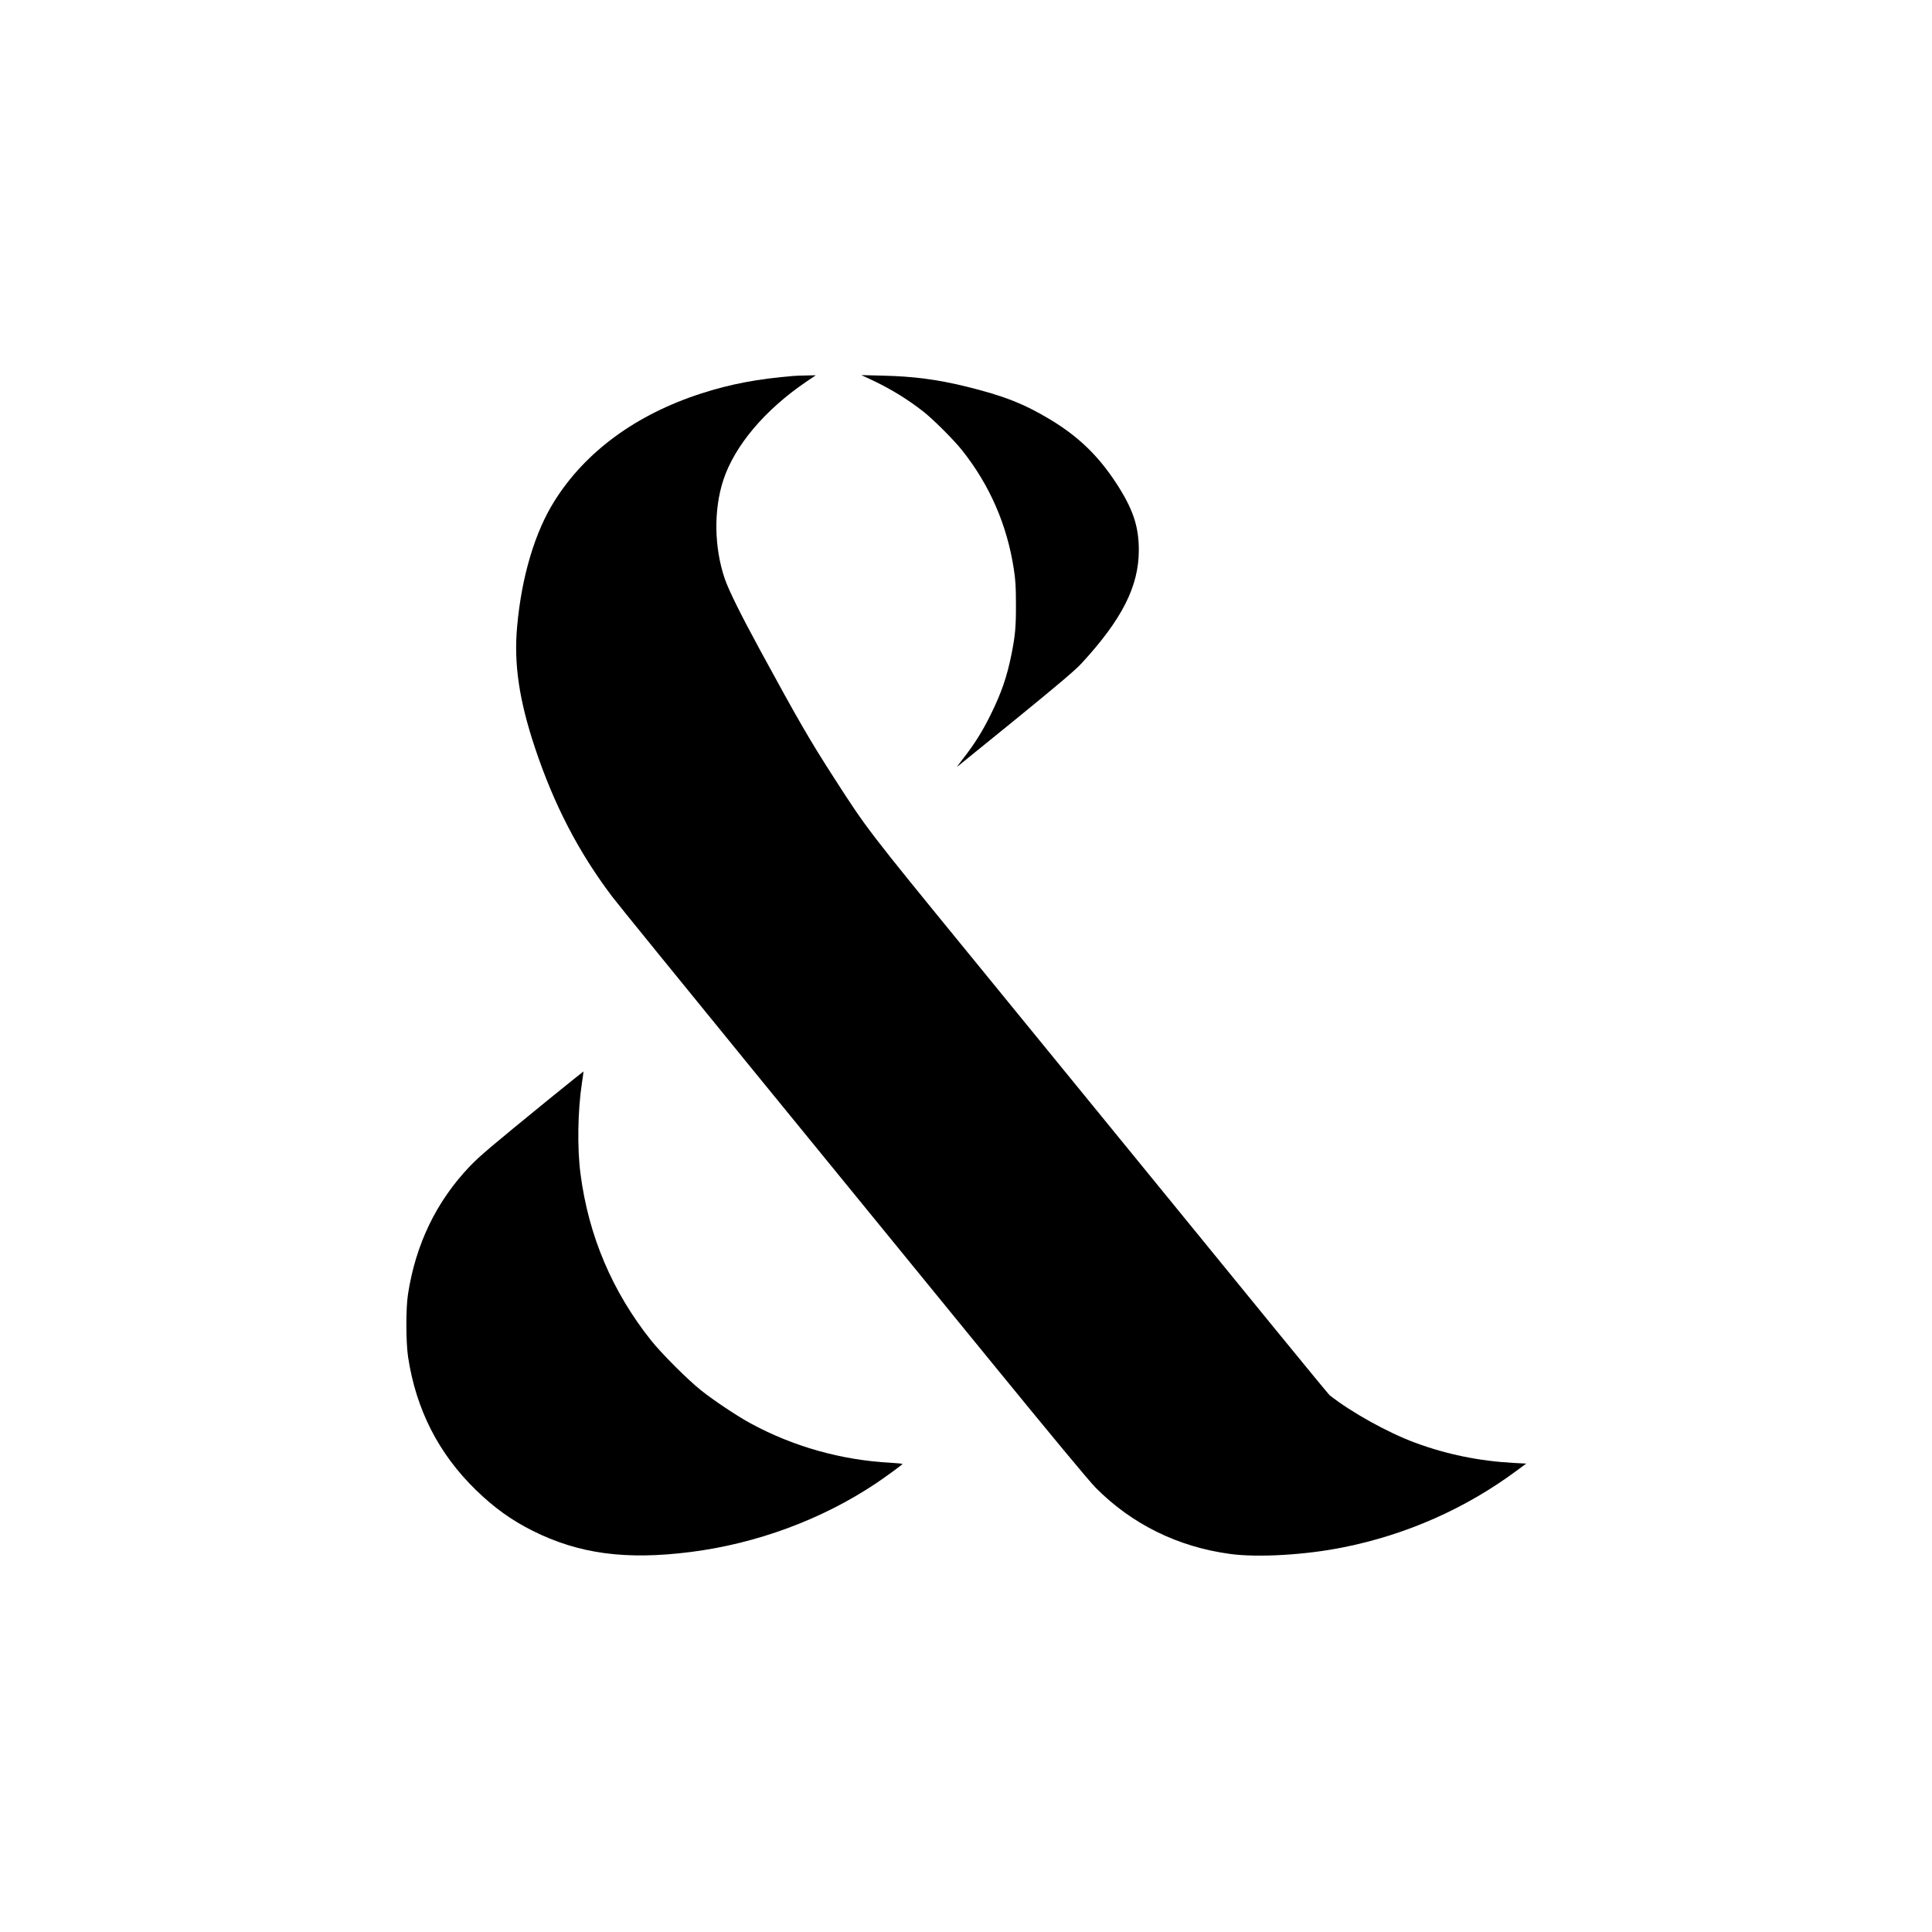
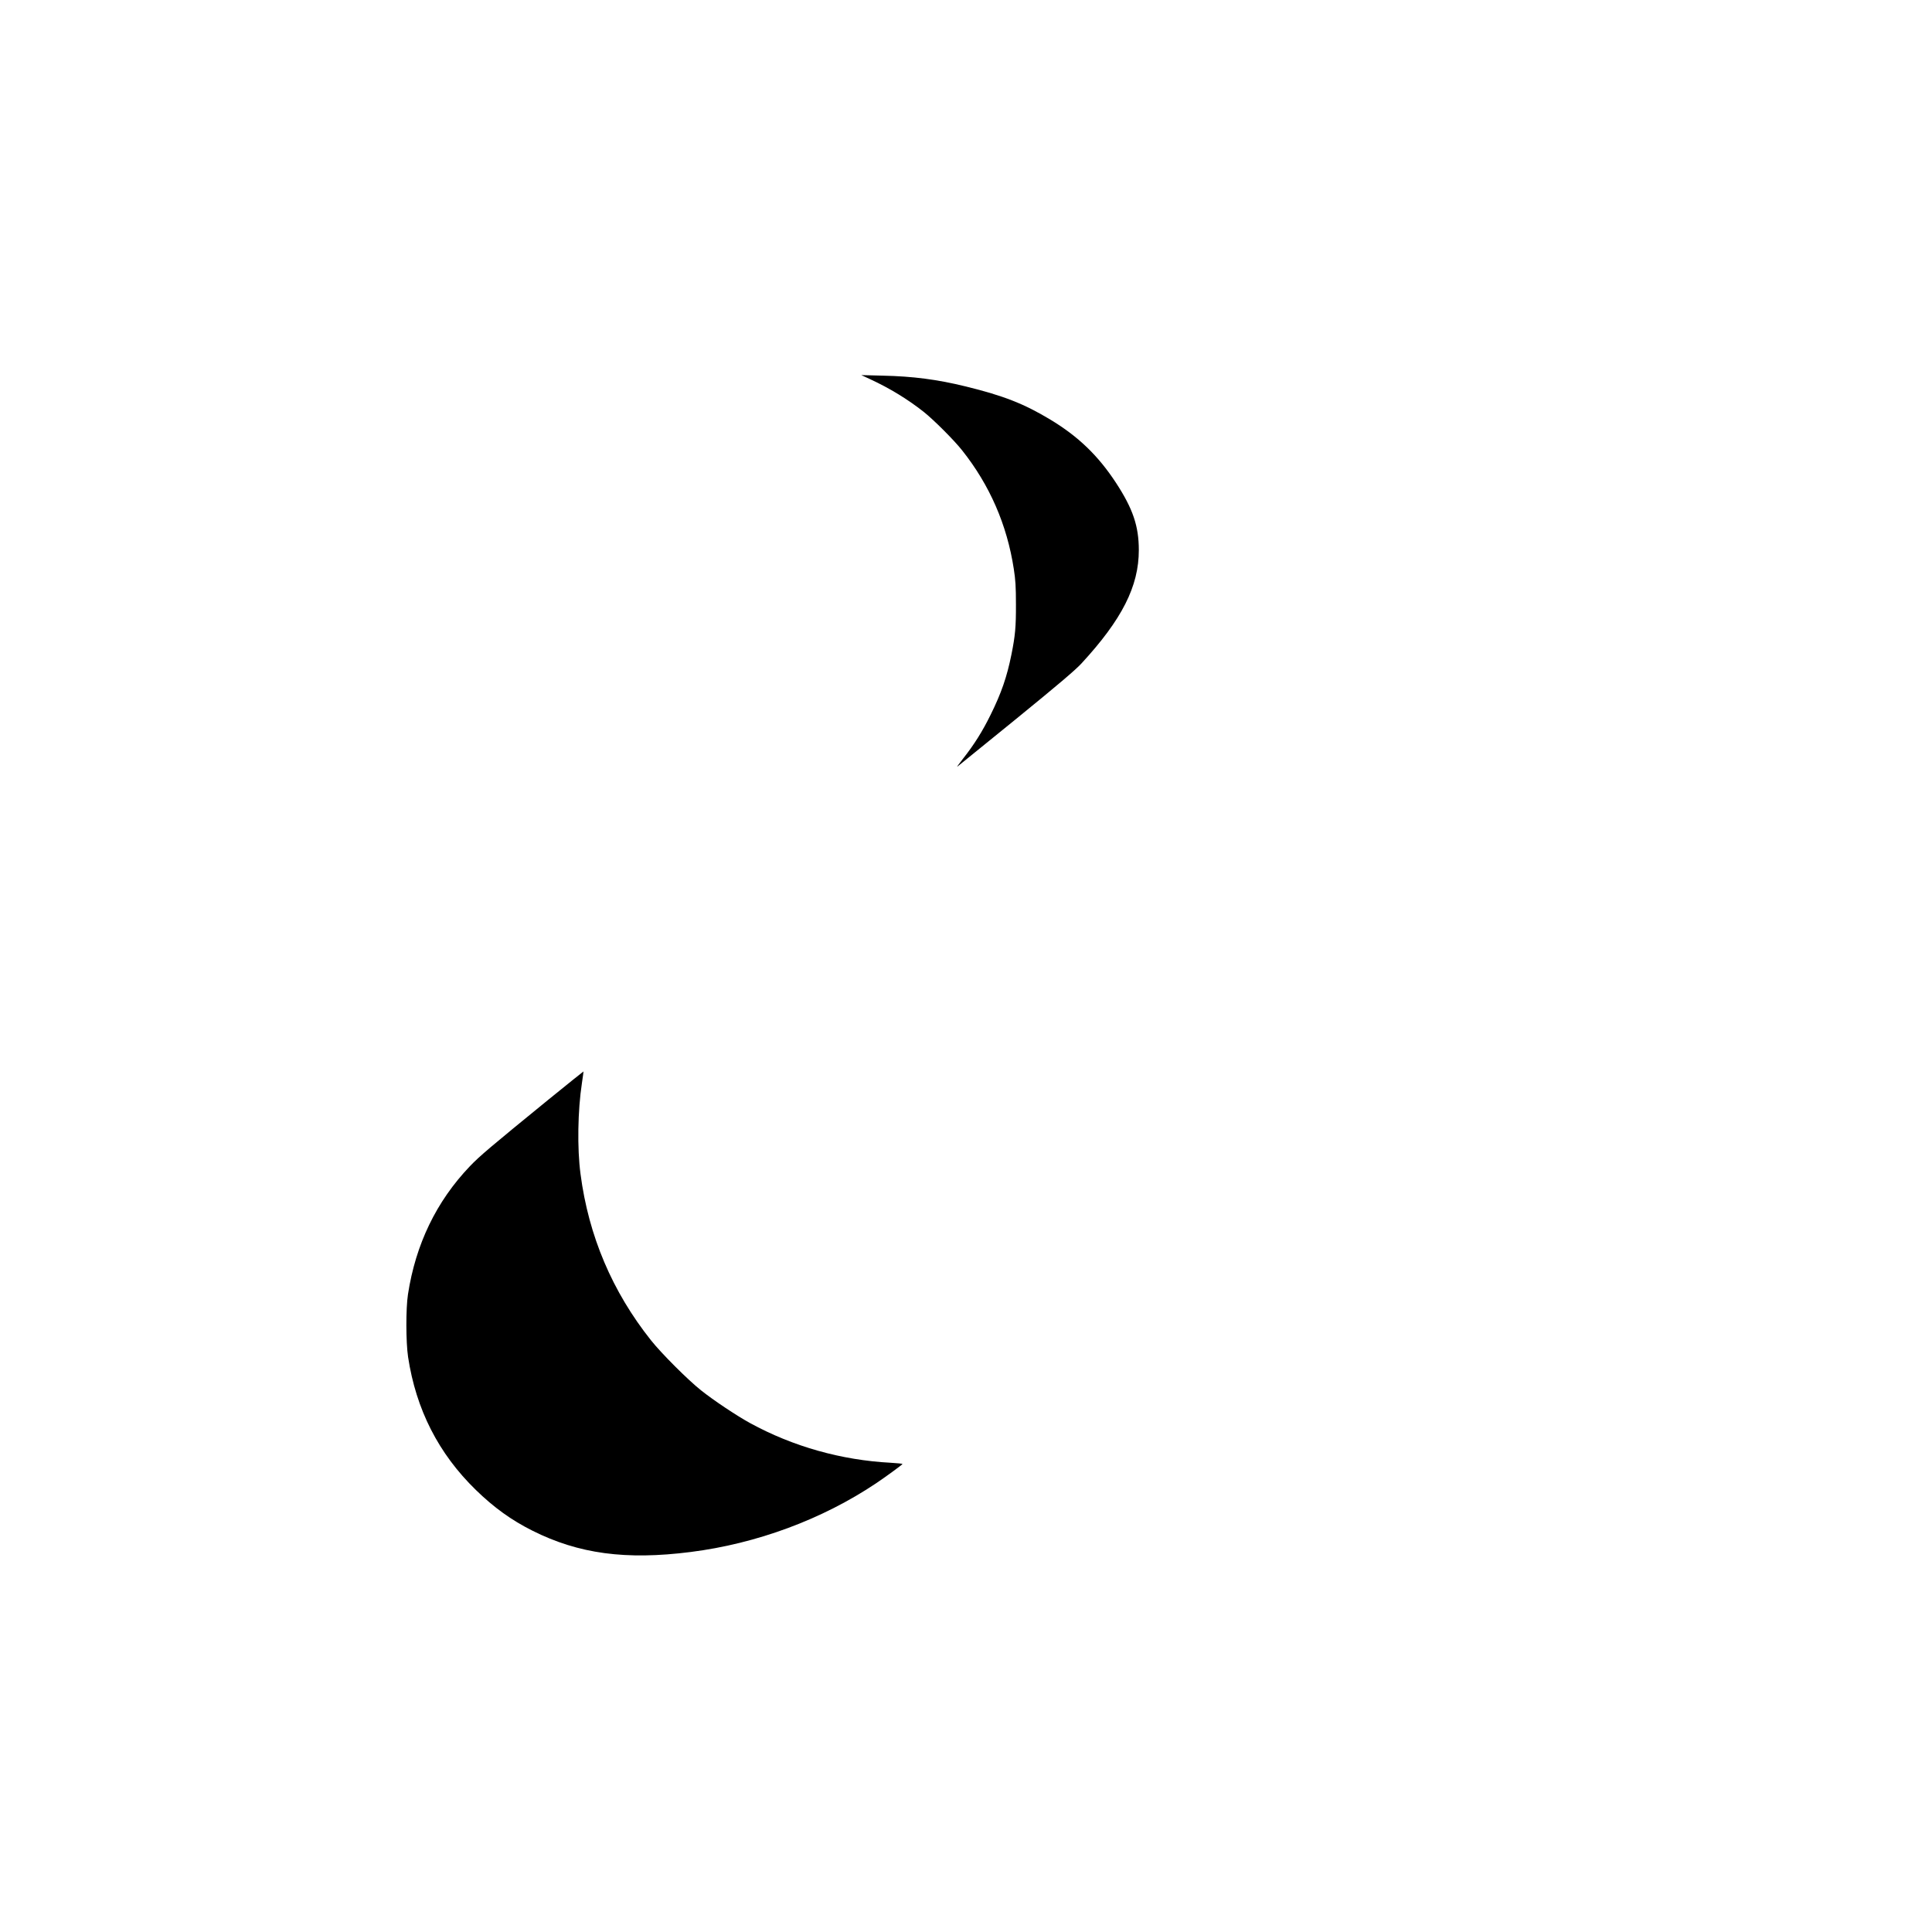
<svg xmlns="http://www.w3.org/2000/svg" width="2780" height="2780" version="1.0" viewBox="0 0 2085 2085">
-   <path d="M856.5 405.7c-38.9 3.2-68.3 8.8-99.6 18.9-70.1 22.6-124.9 62.6-158.4 115.9-21.2 33.6-35.6 81.8-40.4 135.5-3.7 40.5 2.1 79.7 19.4 131.5 20.6 61.4 46.6 111.6 82.9 159.8 5 6.7 74.2 91.8 153.6 189.2 79.5 97.3 192.5 235.7 251 307.5 70.1 85.9 110.3 134.3 117.5 141.6 39.1 39.4 88.7 63.8 145 71.4 30 4.1 81.4 1.1 122-7.1 68.2-13.6 132.2-41.9 187.3-82.8l10.3-7.6-13.3-.7c-37.2-2-72.6-9.2-106.8-21.9-29.6-11-68.8-32.8-92.1-51.2-.8-.6-28.5-34.3-61.5-74.7-33-40.4-97.1-119-142.4-174.5-45.3-55.6-128.5-157.5-184.9-226.5-109.6-134.1-110.7-135.6-146-190.5-26.2-40.6-39.3-63.4-79.6-137.5-21.5-39.5-34.3-65.5-38.4-77.6-11.4-33.6-12-74-1.6-106 12.2-37.3 44.8-76 89.7-106.5l10.2-6.9-10 .2c-5.4.1-11.7.3-13.9.5z" />
  <path d="M939.2 409.3c20.8 9.6 40.5 21.6 57.8 35.3 10.9 8.7 32.7 30.5 41.3 41.4 29.8 37.5 48.5 80.4 55.8 128.1 1.8 11.7 2.3 18.9 2.3 37.9.1 24.7-.8 34.1-4.9 54.5-4.8 23.9-10.9 41.6-22.5 65-8.7 17.7-17.6 31.9-29.5 47-4.3 5.5-7.2 9.5-6.4 8.9.8-.6 29.2-23.7 63.2-51.3 45.9-37.4 64-52.8 70.7-60 43.8-47.5 62-83.3 62-122.4 0-26-6.4-44.7-24.6-72.6-19.4-29.6-40.9-50.2-71.1-68.4-28.3-17-50.2-25.6-90.9-35.6-30.9-7.6-57.2-11-89.9-11.7l-23-.6 9.7 4.5zM592 1186.6c-62.3 50.8-74.4 61-84.9 72-36.2 37.9-58.5 84.2-66.8 138.1-2.4 15.6-2.3 51.7.1 67.8 8.6 56.6 32.8 104.2 73.2 143.5 19.4 18.9 38.4 32.6 61 43.9 49.8 25 100.8 31.9 170.7 23 71.3-9 142-35.2 200.1-74.1 10.2-6.8 28.6-20.3 28.6-20.9 0-.3-5.7-.9-12.7-1.3-53.3-2.8-105.5-17.5-151.8-42.8-14.9-8.2-39.6-24.7-53-35.4-14.2-11.3-42.7-39.8-53.9-53.9-41.8-52.5-67.4-112.7-76.1-179.5-3.7-27.7-3-68.7 1.5-98.1 1-6.8 1.8-12.5 1.7-12.6-.1-.1-17.1 13.6-37.7 30.3z" />
</svg>